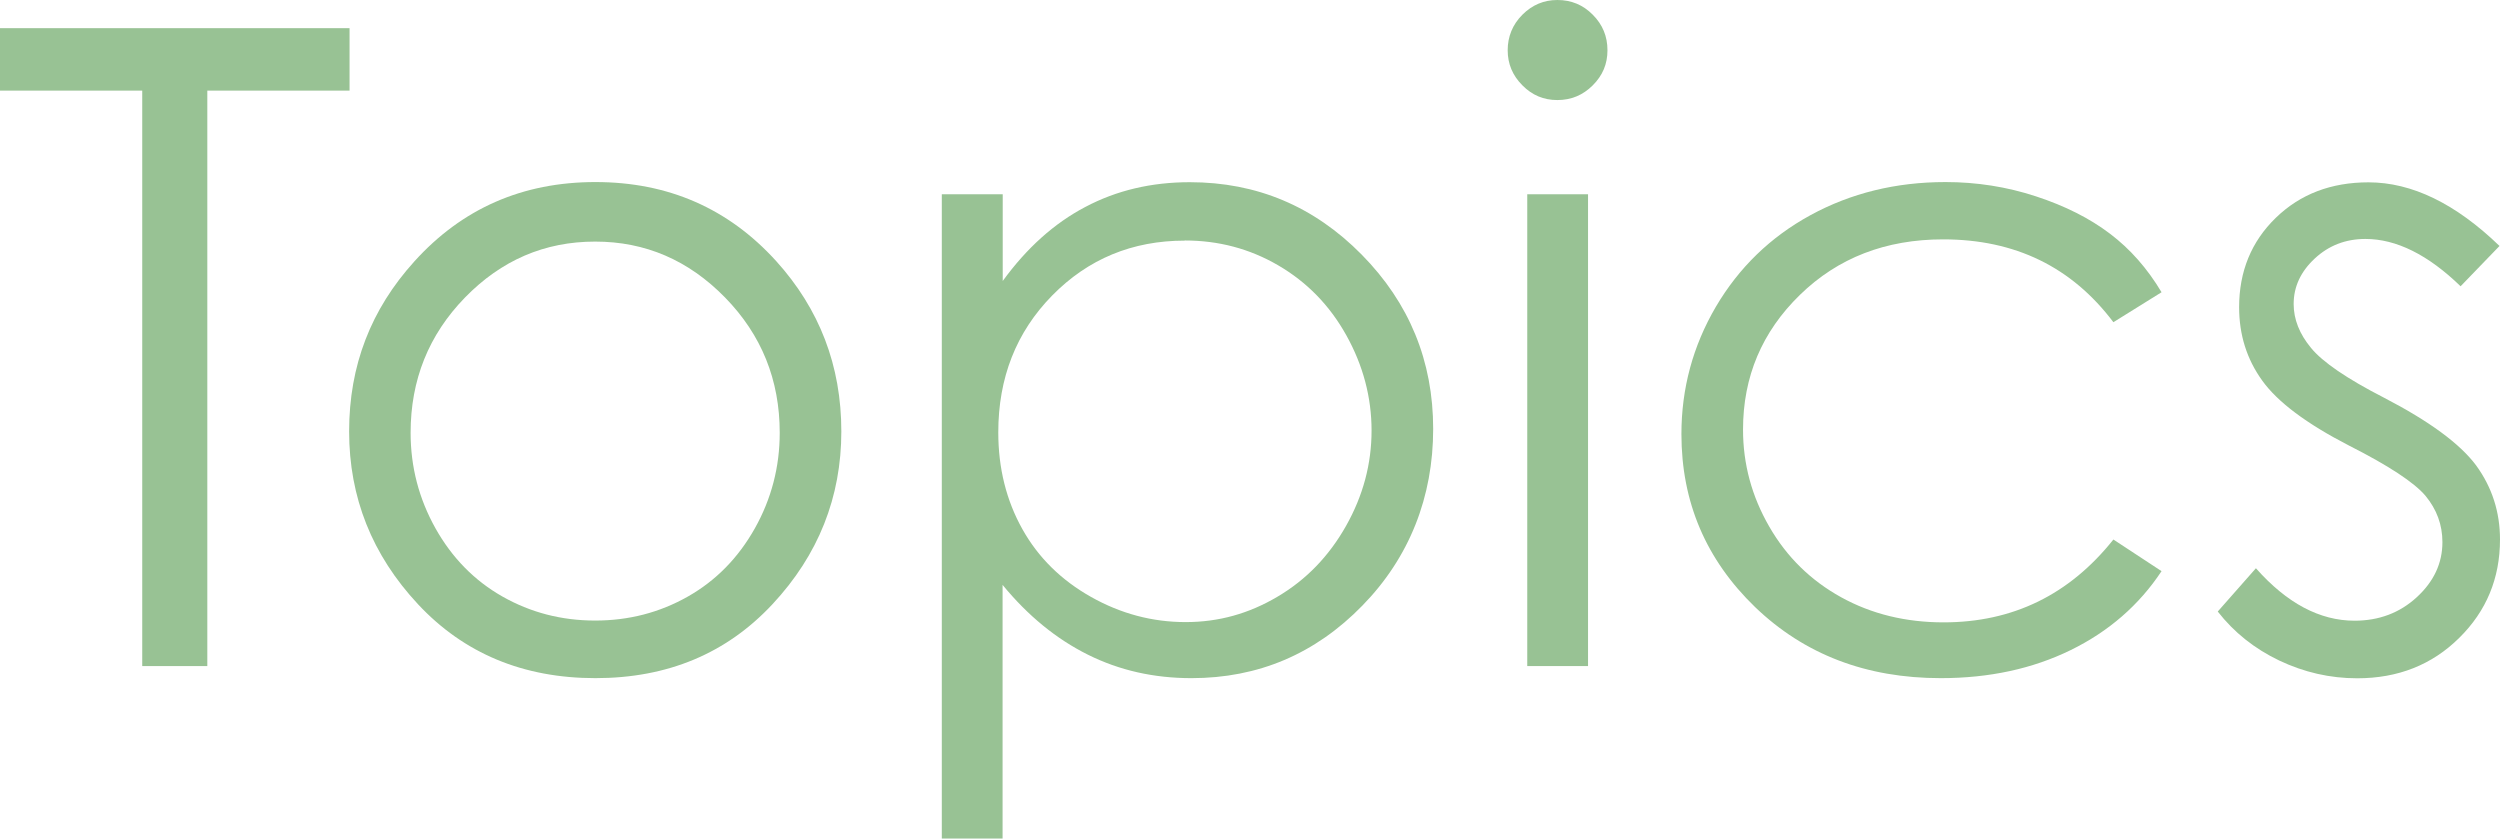
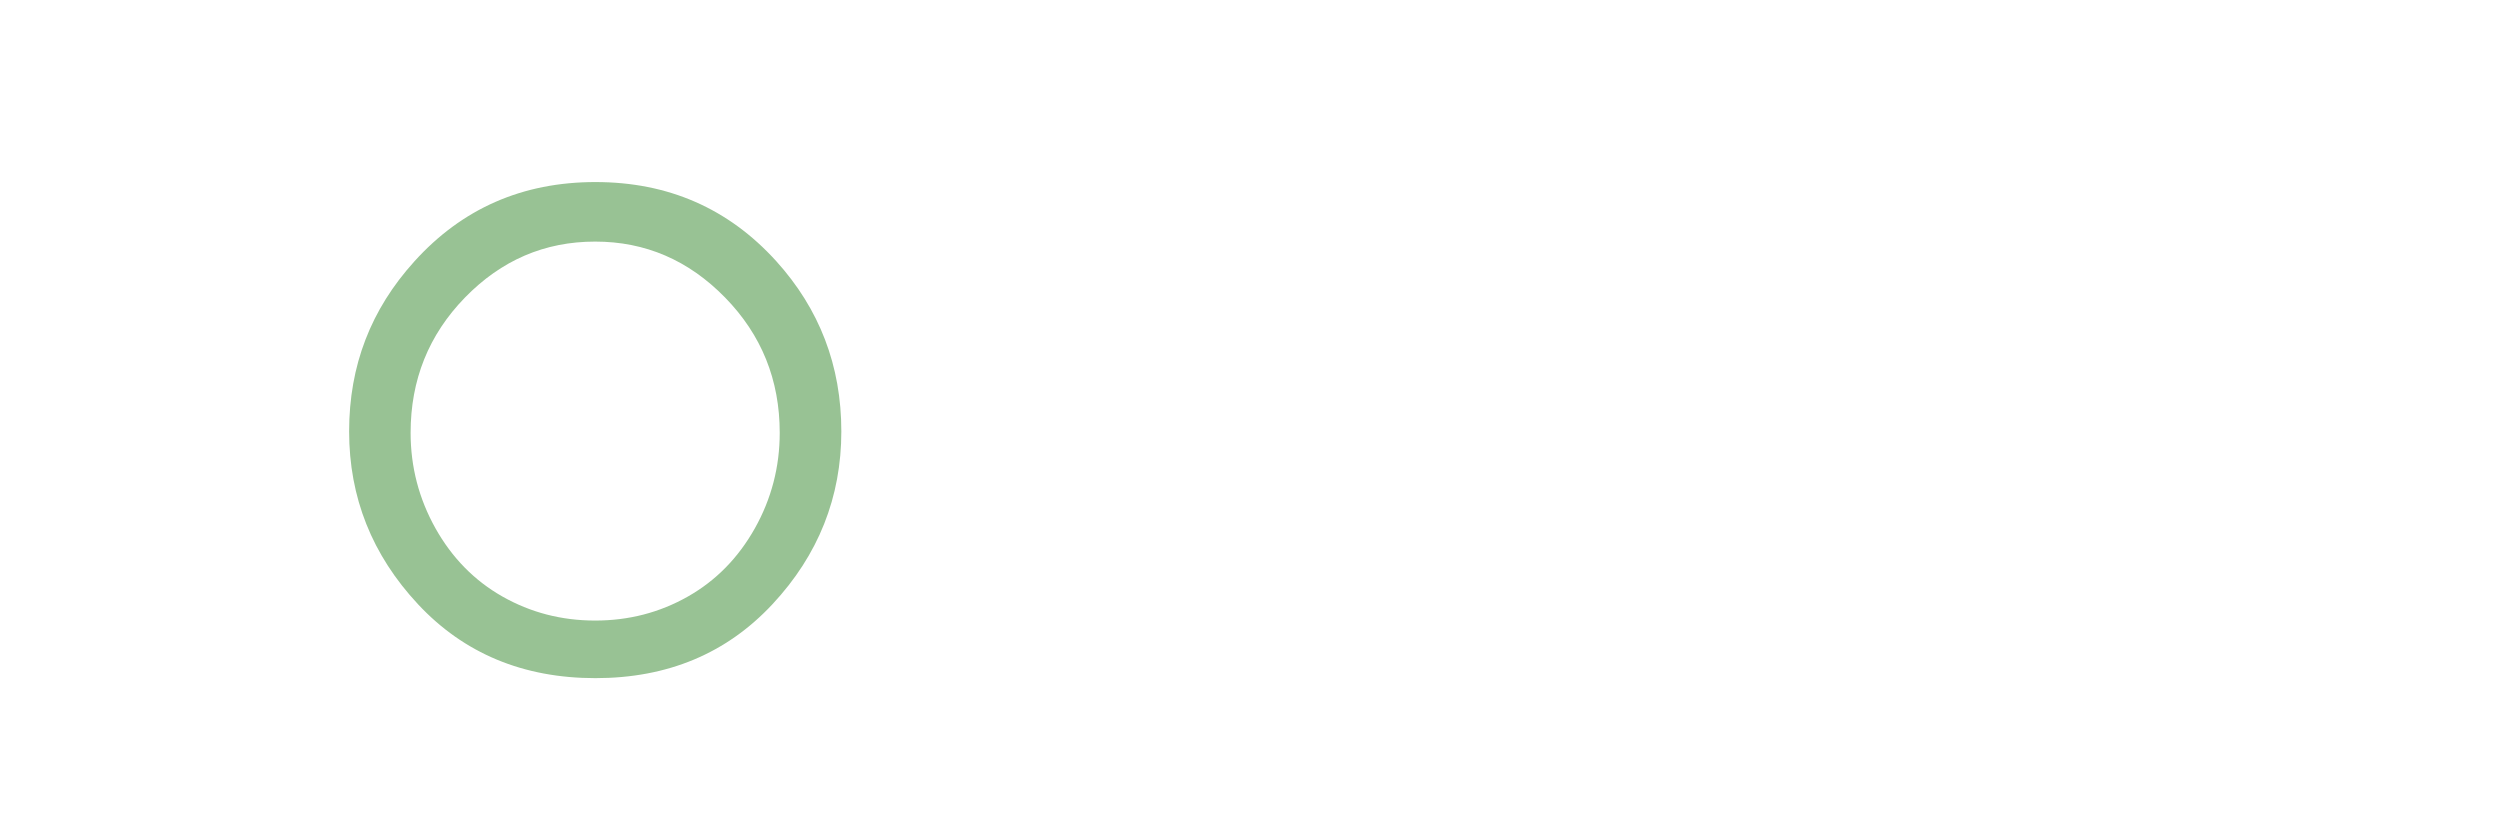
<svg xmlns="http://www.w3.org/2000/svg" id="_レイヤー_2" data-name="レイヤー 2" viewBox="0 0 180.16 60.44">
  <defs>
    <style>
      .cls-1 {
        fill: #98c294;
      }
    </style>
  </defs>
  <g id="Design">
    <g>
-       <path class="cls-1" d="M0,6.53V2.03h25.19v4.5h-10.25v41.47h-4.69V6.53H0Z" />
      <path class="cls-1" d="M42.91,13.12c5.24,0,9.58,1.9,13.02,5.69,3.13,3.46,4.7,7.55,4.7,12.28s-1.65,8.9-4.96,12.45c-3.31,3.55-7.56,5.33-12.76,5.33s-9.48-1.78-12.79-5.33c-3.31-3.55-4.96-7.7-4.96-12.45s1.57-8.79,4.7-12.25c3.44-3.81,7.79-5.72,13.05-5.72ZM42.89,17.41c-3.64,0-6.76,1.34-9.38,4.03s-3.92,5.94-3.92,9.75c0,2.46.6,4.75,1.79,6.88,1.19,2.12,2.8,3.77,4.83,4.92s4.25,1.73,6.68,1.73,4.65-.58,6.68-1.73,3.64-2.8,4.83-4.92c1.19-2.12,1.79-4.42,1.79-6.88,0-3.81-1.31-7.06-3.94-9.75s-5.74-4.03-9.36-4.03Z" />
-       <path class="cls-1" d="M67.88,14h4.38v6.25c1.73-2.38,3.71-4.16,5.96-5.34,2.25-1.19,4.75-1.78,7.52-1.78,4.83,0,8.96,1.74,12.39,5.22,3.43,3.48,5.15,7.67,5.15,12.56s-1.7,9.25-5.1,12.73c-3.4,3.49-7.51,5.23-12.32,5.23-2.71,0-5.19-.56-7.46-1.69s-4.32-2.8-6.15-5.03v18.28h-4.38V14ZM85.38,17.34c-3.78,0-6.97,1.32-9.56,3.96-2.59,2.64-3.88,5.93-3.88,9.86,0,2.58.58,4.9,1.73,6.96,1.15,2.06,2.81,3.69,4.96,4.9s4.42,1.81,6.81,1.81,4.56-.61,6.62-1.83c2.07-1.22,3.71-2.92,4.94-5.1,1.23-2.18,1.84-4.47,1.84-6.87s-.61-4.7-1.82-6.87-2.85-3.84-4.91-5.04c-2.06-1.2-4.3-1.79-6.73-1.79Z" />
-       <path class="cls-1" d="M112.23,0c1,0,1.85.35,2.55,1.06.71.71,1.06,1.56,1.06,2.56s-.35,1.82-1.06,2.53c-.71.71-1.56,1.06-2.55,1.06s-1.82-.35-2.52-1.06c-.71-.71-1.06-1.55-1.06-2.53s.35-1.85,1.06-2.56c.71-.71,1.55-1.06,2.52-1.06ZM110.06,14h4.38v34h-4.38V14Z" />
-       <path class="cls-1" d="M155.77,21.06l-3.47,2.16c-3-3.98-7.08-5.97-12.27-5.97-4.14,0-7.58,1.33-10.32,4s-4.1,5.9-4.1,9.71c0,2.48.63,4.81,1.89,6.99,1.26,2.19,2.99,3.88,5.18,5.09s4.66,1.81,7.38,1.81c4.99,0,9.07-1.99,12.24-5.97l3.47,2.28c-1.62,2.45-3.81,4.35-6.55,5.69s-5.86,2.02-9.36,2.02c-5.38,0-9.83-1.71-13.38-5.12-3.54-3.42-5.31-7.57-5.31-12.47,0-3.29.83-6.35,2.48-9.17,1.66-2.82,3.93-5.03,6.83-6.61,2.9-1.58,6.14-2.38,9.72-2.38,2.25,0,4.42.34,6.52,1.03s3.87,1.58,5.33,2.69c1.46,1.1,2.7,2.51,3.72,4.22Z" />
-       <path class="cls-1" d="M180.13,17.72l-2.81,2.91c-2.34-2.27-4.63-3.41-6.86-3.41-1.42,0-2.64.47-3.65,1.41-1.01.94-1.52,2.03-1.52,3.28,0,1.1.42,2.16,1.25,3.16.83,1.02,2.59,2.22,5.26,3.59,3.26,1.69,5.47,3.31,6.64,4.88,1.15,1.58,1.72,3.36,1.72,5.34,0,2.79-.98,5.16-2.94,7.09-1.96,1.94-4.41,2.91-7.35,2.91-1.96,0-3.83-.43-5.62-1.28-1.78-.85-3.26-2.03-4.43-3.53l2.75-3.12c2.23,2.52,4.6,3.78,7.11,3.78,1.75,0,3.25-.56,4.48-1.69s1.85-2.45,1.85-3.97c0-1.25-.41-2.36-1.22-3.34-.81-.96-2.65-2.17-5.51-3.62-3.07-1.58-5.16-3.15-6.26-4.69-1.11-1.54-1.66-3.3-1.66-5.28,0-2.58.88-4.73,2.64-6.44,1.76-1.71,3.99-2.56,6.68-2.56,3.13,0,6.28,1.53,9.45,4.59Z" />
    </g>
  </g>
</svg>